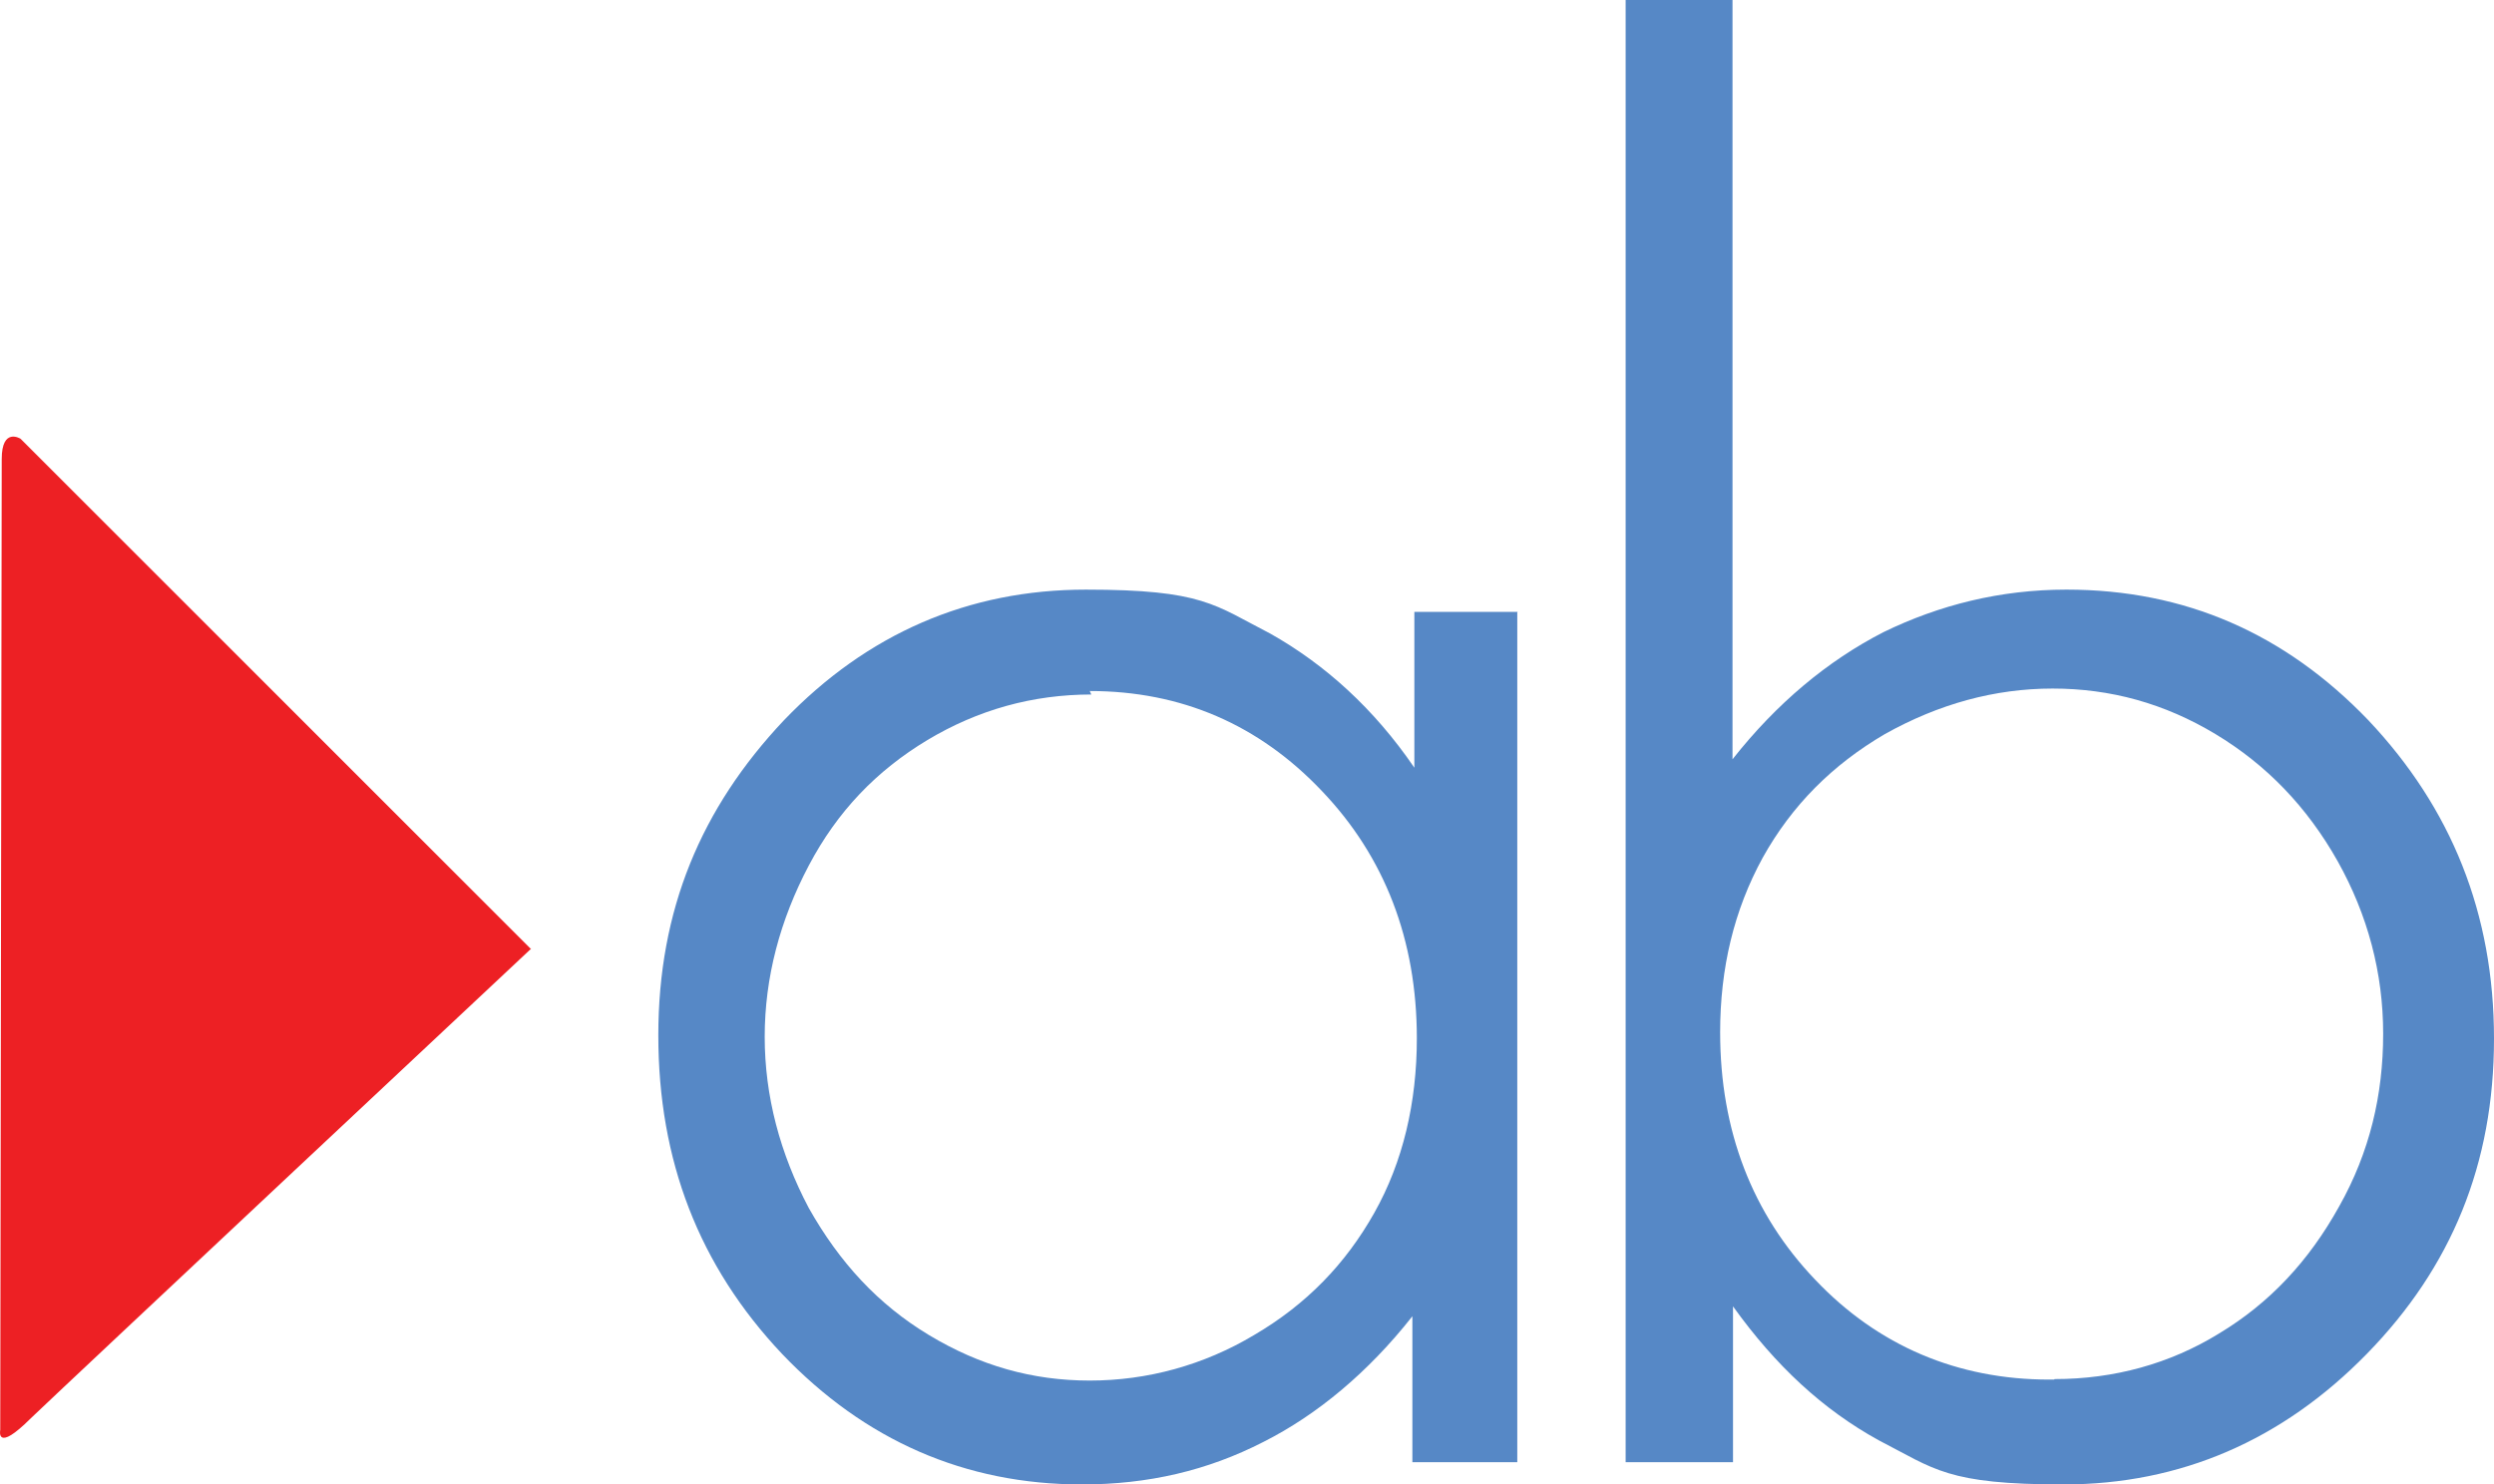
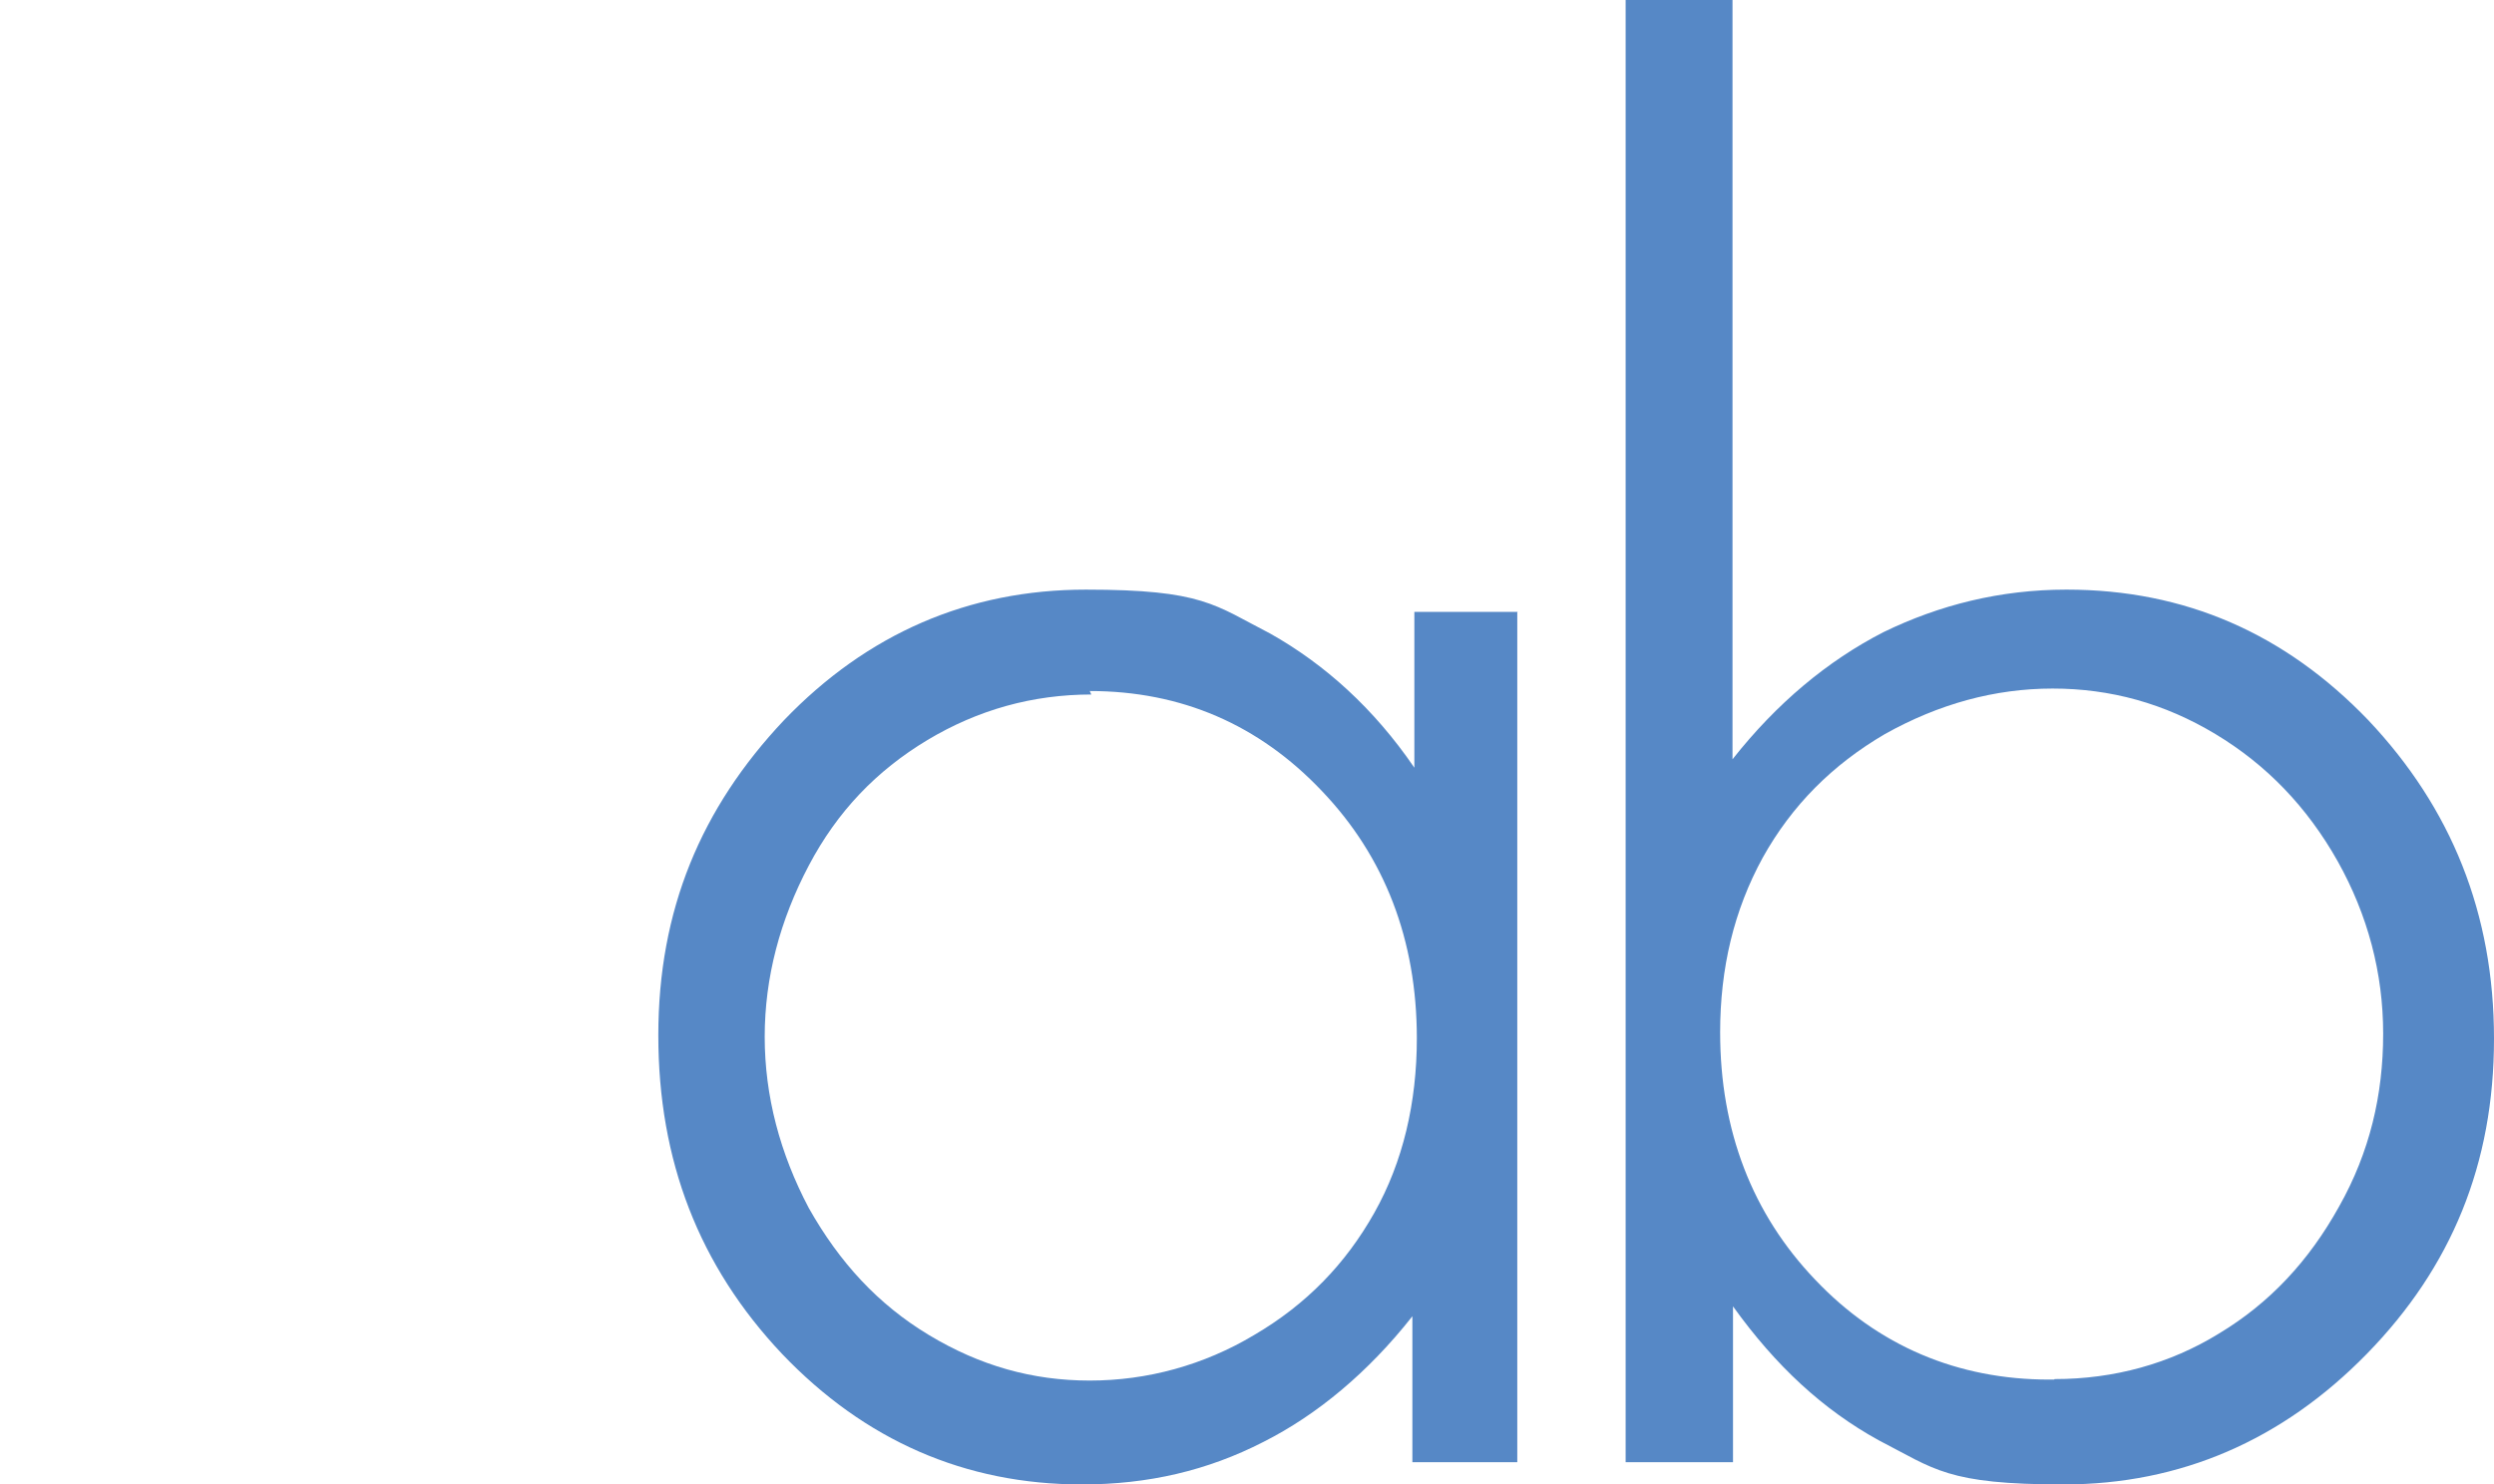
<svg xmlns="http://www.w3.org/2000/svg" id="Layer_1" width="504.05" height="300.1" viewBox="0 0 504.05 300.1">
  <defs>
    <style>.cls-1{fill:#ed2024;}.cls-2{fill:#5688c6;}</style>
  </defs>
  <g id="Layer_1-2">
    <path class="cls-2" d="M306.65,123.6v172h-21.2v-29.5c-8.9,11.3-19.2,19.9-30.1,25.4-11.3,5.8-23.3,8.6-36.7,8.6-23.6,0-43.9-8.9-60.6-26.4-16.8-17.8-25-39.1-25-64.4s8.6-45.9,25.4-63.7c16.8-17.5,37.3-26.4,61-26.4s26,3.1,37.3,8.9c11,6.2,20.9,15.1,29.1,27.1v-31.5h21.2-.3l-.1-.1ZM220.65,140.4c-12,0-23,3.1-33.2,9.2-10.3,6.2-18.2,14.4-24,25.4s-8.9,22.6-8.9,34.6,3.1,23.6,8.9,34.6c6.2,11,14,19.5,24.3,25.7s20.9,9.2,32.5,9.2,23-3.1,33.2-9.2c10.6-6.2,18.5-14.4,24.3-24.7,5.8-10.3,8.6-22.3,8.6-35.3,0-19.9-6.5-36.7-19.2-50-12.7-13.4-28.4-20.2-46.9-20.2l.3.7h.1Z" />
    <path class="cls-2" d="M328.55,295.6V0h21.6v153.5c8.9-11.3,19.2-19.9,30.5-25.7,11.3-5.5,23.6-8.6,37-8.6,24,0,44.2,8.9,61,26.4,16.8,17.8,25.4,39.1,25.4,64.4s-8.6,46.2-25.7,63.7-37.7,26.4-61.3,26.4-26-3.1-37.3-8.9c-11.3-6.2-20.9-15.1-29.5-27.1v31.5h-21.7ZM415.25,278.8c12,0,23.3-3.1,33.2-9.2,10.3-6.2,18.2-14.7,24.3-25.7,6.2-11,8.9-22.6,8.9-34.9s-3.1-24-9.2-34.9c-6.2-11-14.4-19.5-24.7-25.7-10.3-6.2-21.2-9.2-32.9-9.2s-23,3.1-33.9,9.2c-10.6,6.2-18.8,14.4-24.7,25-5.8,10.6-8.6,22.3-8.6,35.3,0,19.9,6.5,36.7,19.2,50,12.7,13.4,28.8,20.2,47.3,20.2h1l.1-.1Z" />
-     <path class="cls-1" d="M107.25,191.8L4.15,88.7s-3.8-2.4-3.8,4.1S.05,289.1.05,289.1c0,0-1,4.8,6.2-2.4,7.2-6.9,101.4-95.2,101.4-95.2l-.3.3h-.1Z" />
  </g>
</svg>